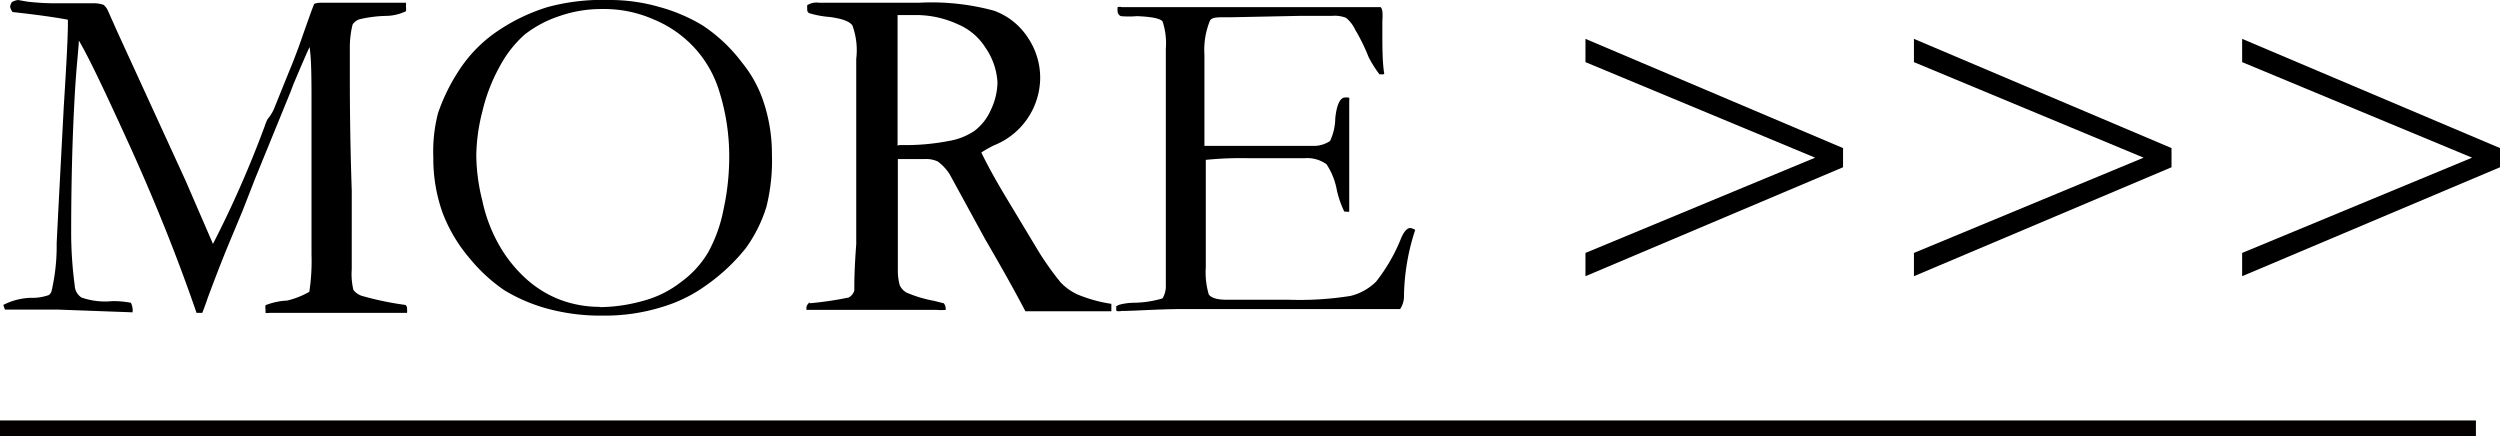
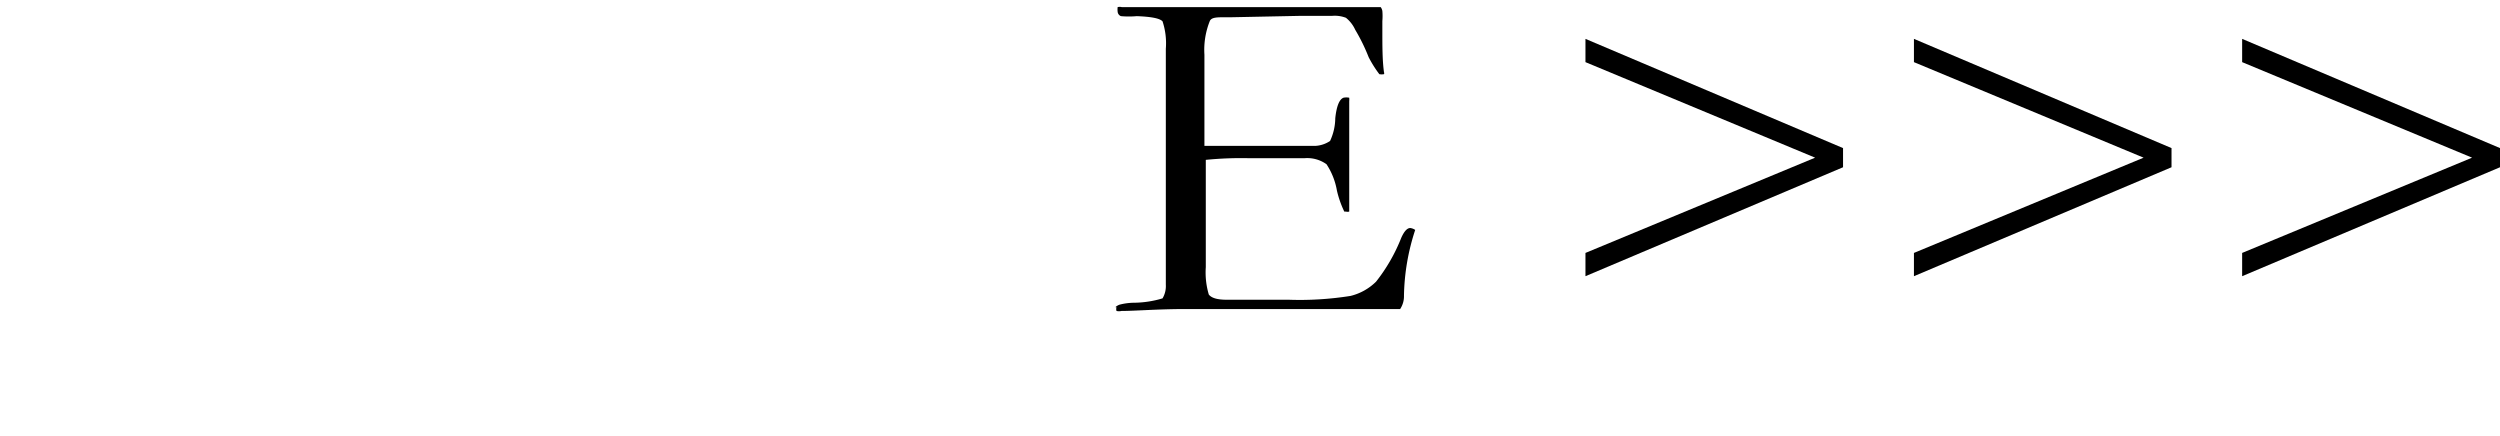
<svg xmlns="http://www.w3.org/2000/svg" viewBox="0 0 91.33 15.93">
  <defs>
    <style>.cls-1{fill:none;}.cls-2{clip-path:url(#clip-path);}.cls-3{fill:#040000;}</style>
    <clipPath id="clip-path" transform="translate(0 0)">
      <rect class="cls-1" width="91.33" height="15.93" />
    </clipPath>
  </defs>
  <title>アートワーク 593</title>
  <g id="レイヤー_2" data-name="レイヤー 2">
    <g id="画像">
      <g id="アートワーク_593" data-name="アートワーク 593">
        <g class="cls-2">
          <g class="cls-2">
-             <path d="M.12,11.14a2.36,2.36,0,0,1,1-.26,1.79,1.79,0,0,0,.66-.1.27.27,0,0,0,.1-.13,7.26,7.26,0,0,0,.19-1.76c.06-1.24.15-2.9.26-5,.1-1.58.15-2.57.15-3V.72C2,.63,1.37.54.46.44A.45.45,0,0,1,.37.24.46.46,0,0,1,.43.08.6.6,0,0,1,.66,0L1,.06A8.94,8.94,0,0,0,2.15.12c.16,0,.44,0,.84,0l.47,0a1.05,1.05,0,0,1,.33.06.83.83,0,0,1,.13.16l.37.83L6.78,6.6l1,2.31a38.79,38.79,0,0,0,1.89-4.3,1.86,1.86,0,0,1,.1-.25A1.66,1.66,0,0,0,10,4l.57-1.41c.14-.33.24-.61.33-.84.33-.94.52-1.48.58-1.61A.71.71,0,0,1,11.73.1l.37,0c.32,0,.86,0,1.6,0l1.13,0a.88.88,0,0,1,0,.14.59.59,0,0,1,0,.17,1.74,1.74,0,0,1-.68.17,4.67,4.67,0,0,0-1,.12.46.46,0,0,0-.27.2,3.48,3.48,0,0,0-.1.81v.83c0,.88,0,2.35.07,4.43V9.83a2.51,2.51,0,0,0,.06.76.63.63,0,0,0,.35.23,11.35,11.35,0,0,0,1.55.32.14.14,0,0,1,.06.12,1,1,0,0,1,0,.17h-.4l-1.13,0-.65,0c-1.2,0-2,0-2.4,0l-.45,0a.35.35,0,0,1-.14,0v-.12a.5.5,0,0,1,0-.16,2.45,2.45,0,0,1,.79-.17,3,3,0,0,0,.81-.32,7.47,7.47,0,0,0,.08-1.36l0-1.78q0-.29,0-1.08t0-2.58c0-.94,0-1.66-.07-2.14-.1.2-.29.65-.58,1.33l-.13.34,0,0L9.33,6.5,8.87,7.68l-.6,1.44c-.27.67-.49,1.25-.68,1.76-.08.24-.15.42-.2.55H7.18q-1-2.91-2.37-5.95c-.91-2-1.56-3.38-1.93-4,0,.25-.1,1-.16,2.2-.08,1.47-.12,3.1-.12,4.88a14.59,14.59,0,0,0,.13,1.87.54.54,0,0,0,.25.44A2.62,2.62,0,0,0,4.11,11a3.55,3.55,0,0,1,.67.06.55.55,0,0,1,.06.19.41.41,0,0,1,0,.16l-2.73-.1c-.2,0-.51,0-.93,0-.23,0-.57,0-1,0Z" transform="translate(0 0)" />
-             <path d="M15.83,5.74A5.59,5.59,0,0,1,16,4.14a6.88,6.88,0,0,1,.73-1.51A5.08,5.08,0,0,1,18,1.26a6.83,6.83,0,0,1,2-1A7.64,7.64,0,0,1,22.26,0a6.48,6.48,0,0,1,1.81.25,6.22,6.22,0,0,1,1.6.68,5.81,5.81,0,0,1,1.44,1.36,4.47,4.47,0,0,1,.76,1.36,6,6,0,0,1,.33,2A6.94,6.94,0,0,1,28,7.55a5.19,5.19,0,0,1-.75,1.51,6.94,6.94,0,0,1-1.42,1.34,5.36,5.36,0,0,1-1.66.82,7,7,0,0,1-2.14.31,7.41,7.41,0,0,1-2.09-.27,6.14,6.14,0,0,1-1.52-.66,6,6,0,0,1-1.26-1.16,5.62,5.62,0,0,1-1-1.69,5.89,5.89,0,0,1-.33-2m6.1,5.47A6,6,0,0,0,23.46,11a3.87,3.87,0,0,0,1.41-.69,3.65,3.65,0,0,0,1-1.09,5.33,5.33,0,0,0,.56-1.56,9,9,0,0,0,.21-1.92,7.89,7.89,0,0,0-.35-2.36,4.14,4.14,0,0,0-.88-1.59A4.2,4.2,0,0,0,23.88.71,4.47,4.47,0,0,0,22,.33a4.66,4.66,0,0,0-1.57.26,4.16,4.16,0,0,0-1.26.67,4.18,4.18,0,0,0-.91,1.16,6.36,6.36,0,0,0-.64,1.66,6.7,6.7,0,0,0-.22,1.6,7,7,0,0,0,.22,1.65,5.67,5.67,0,0,0,.6,1.6,5,5,0,0,0,.94,1.2,4,4,0,0,0,1.25.8,4.11,4.11,0,0,0,1.49.28" transform="translate(0 0)" />
-             <path d="M29.57,11.08A12.73,12.73,0,0,0,31,10.87a.41.41,0,0,0,.21-.26v-.1c0-.14,0-.67.07-1.59,0-.25,0-.51,0-.75l0-1,0-1.18V2.15A2.63,2.63,0,0,0,31.14.93c-.1-.15-.38-.25-.83-.31a3.4,3.4,0,0,1-.75-.14.14.14,0,0,1-.07-.14,1,1,0,0,1,0-.15A.63.63,0,0,1,29.92.1l.24,0,.37,0h.72l2.32,0a8.68,8.68,0,0,1,2.74.29,2.48,2.48,0,0,1,1.25,1A2.62,2.62,0,0,1,38,2.84a2.67,2.67,0,0,1-1.69,2.47,5,5,0,0,0-.46.26c.2.42.48.93.83,1.52L37.83,9a10.56,10.56,0,0,0,.92,1.32,2,2,0,0,0,.62.44,5.24,5.24,0,0,0,1.23.34c0,.06,0,.11,0,.14s0,.08,0,.13l-2.82,0-.32,0c-.42-.8-.91-1.67-1.47-2.63l-1.3-2.38a1.77,1.77,0,0,0-.43-.46,1,1,0,0,0-.46-.09h-1c0,.19,0,.57,0,1.15v3a2,2,0,0,0,.07.46.59.59,0,0,0,.25.27,4.62,4.62,0,0,0,1,.3l.36.09a.36.36,0,0,1,.07.24,1.77,1.77,0,0,1-.33,0c-.53,0-.9,0-1.11,0H30.43l-.79,0-.18,0,0-.09a.28.28,0,0,1,.13-.19m3.26-5.74h.35a8.3,8.3,0,0,0,1.46-.15,2.37,2.37,0,0,0,.94-.37,1.92,1.92,0,0,0,.6-.77,2.41,2.41,0,0,0,.24-1A2.47,2.47,0,0,0,36,1.74a2.19,2.19,0,0,0-1-.85A3.65,3.65,0,0,0,33.41.55c-.16,0-.37,0-.62,0,0,.31,0,.54,0,.7l0,1.64v.68c0,.46,0,1,0,1.75" transform="translate(0 0)" />
            <path d="M40.75,11.22a.42.42,0,0,1,.15-.09,2.19,2.19,0,0,1,.51-.07,3.75,3.75,0,0,0,1.06-.16.88.88,0,0,0,.12-.5V7.55l0-1V4.29l0-2.51a2.55,2.55,0,0,0-.12-1c-.1-.11-.41-.17-.94-.19a3.3,3.3,0,0,1-.58,0,.19.19,0,0,1-.12-.16.68.68,0,0,1,0-.17.31.31,0,0,1,.15,0h.29c.35,0,.71,0,1.08,0l.65,0,1.54,0c.78,0,1.38,0,1.81,0s.73,0,.88,0l1,0h1.24l.15,0,.73,0,.09,0A.34.34,0,0,1,50.5.4a2.21,2.21,0,0,1,0,.37c0,.17,0,.28,0,.32,0,.61,0,1.12.06,1.55a.08.08,0,0,1,0,.07.47.47,0,0,1-.17,0A4.17,4.17,0,0,1,50,2.09a6.79,6.79,0,0,0-.49-1,1.2,1.2,0,0,0-.34-.44,1.13,1.13,0,0,0-.51-.07l-.8,0h-.38L45,.63h-.22c-.32,0-.51,0-.58.13A2.83,2.83,0,0,0,44,2c0,.08,0,.78,0,2.11V5.33l.21,0h.59l.61,0h.19c.63,0,1.44,0,2.44,0a1.07,1.07,0,0,0,.55-.18,2,2,0,0,0,.19-.83q.07-.66.3-.75a.52.52,0,0,1,.21,0,.69.69,0,0,1,0,.13s0,.11,0,.21,0,.89,0,2c0,.3,0,.64,0,1s0,.58,0,.61,0,.12,0,.21a.24.24,0,0,1-.12,0h-.06a3.65,3.65,0,0,1-.27-.77A2.53,2.53,0,0,0,48.46,6a1.21,1.21,0,0,0-.81-.22h-2a13,13,0,0,0-1.6.06V9.76a2.83,2.83,0,0,0,.11,1c.1.13.32.19.65.19h2.27a11.74,11.74,0,0,0,2.26-.14,2,2,0,0,0,.93-.52,6.32,6.32,0,0,0,.92-1.6q.16-.36.33-.36a.41.41,0,0,1,.18.07,8.08,8.08,0,0,0-.41,2.4.84.84,0,0,1-.14.49H51l-2.47,0H47.39l-2.64,0H43.3c-1,0-1.83.07-2.33.07a.4.4,0,0,1-.18,0,.18.18,0,0,1,0-.13Z" transform="translate(0 0)" />
            <polygon points="57.92 1.42 67.33 5.41 67.33 6.11 57.92 10.09 57.92 9.24 66.31 5.76 57.92 2.27 57.92 1.42" />
            <polygon points="69.92 1.42 79.33 5.41 79.33 6.11 69.92 10.09 69.92 9.24 78.31 5.76 69.92 2.27 69.92 1.42" />
            <polygon points="81.91 1.42 91.33 5.41 91.33 6.11 81.91 10.09 81.91 9.24 90.31 5.76 81.91 2.27 81.91 1.42" />
-             <rect class="cls-3" y="15.36" width="90.45" height="0.57" />
          </g>
        </g>
      </g>
    </g>
  </g>
</svg>